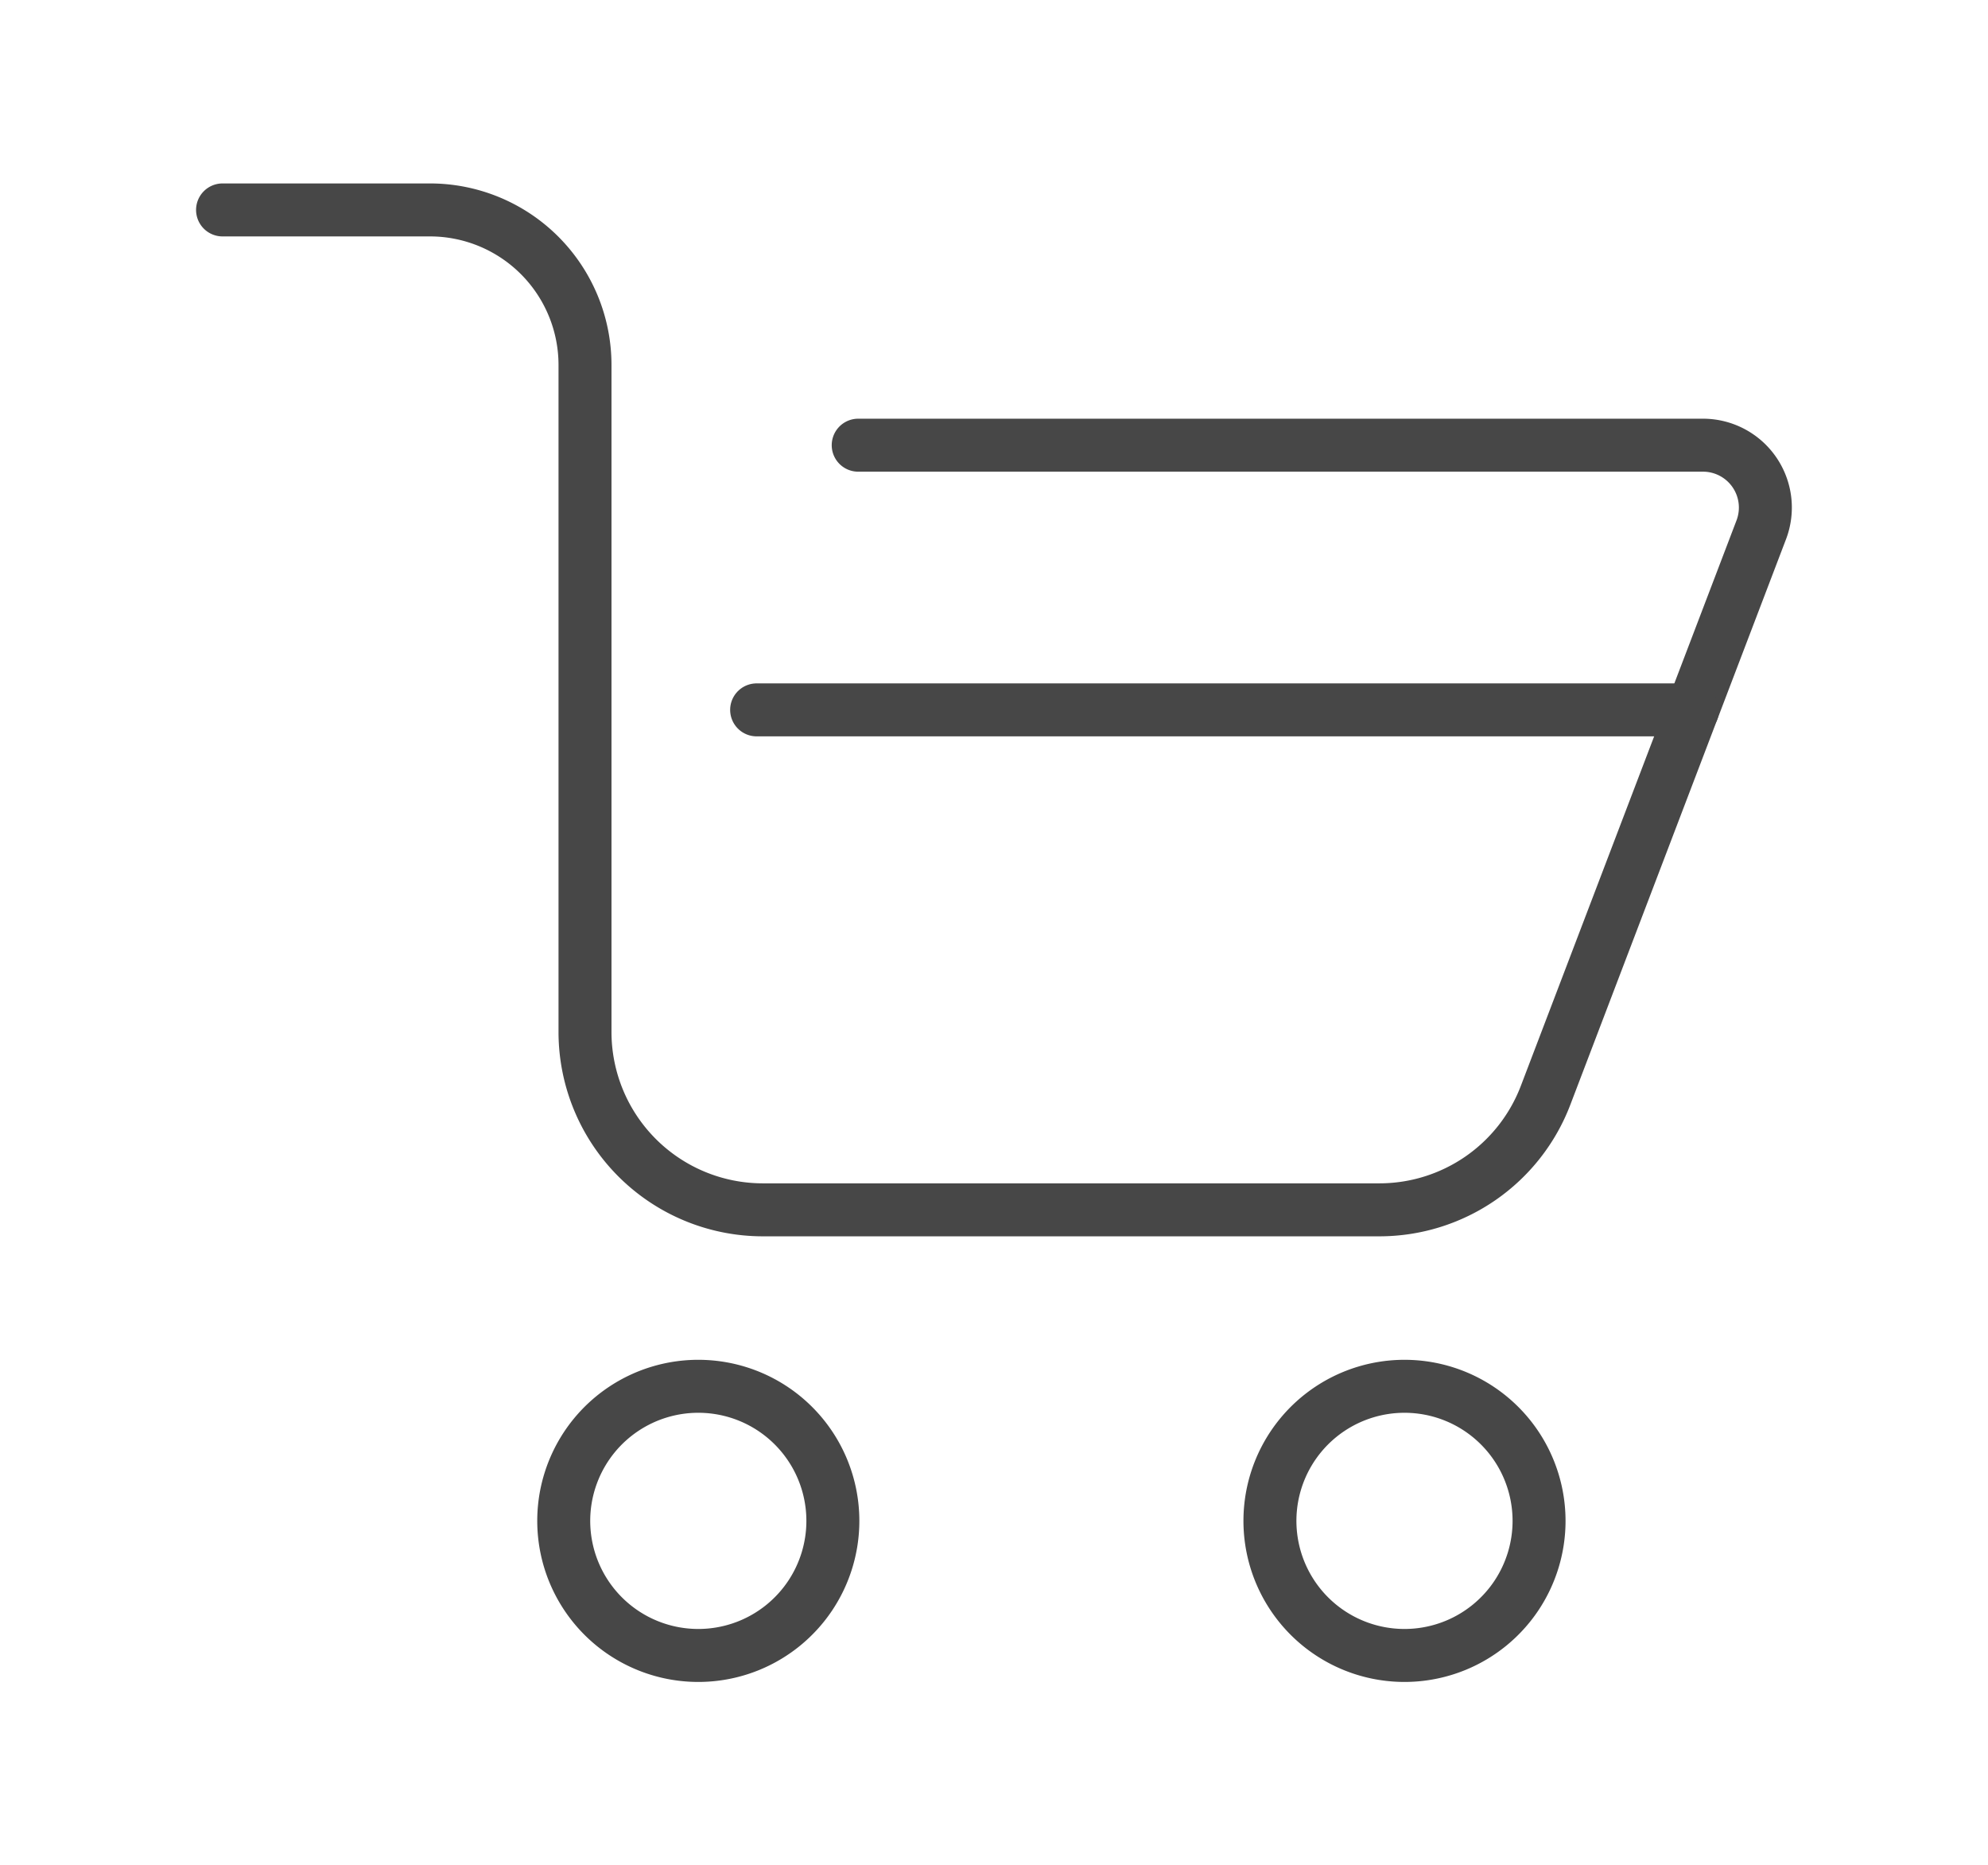
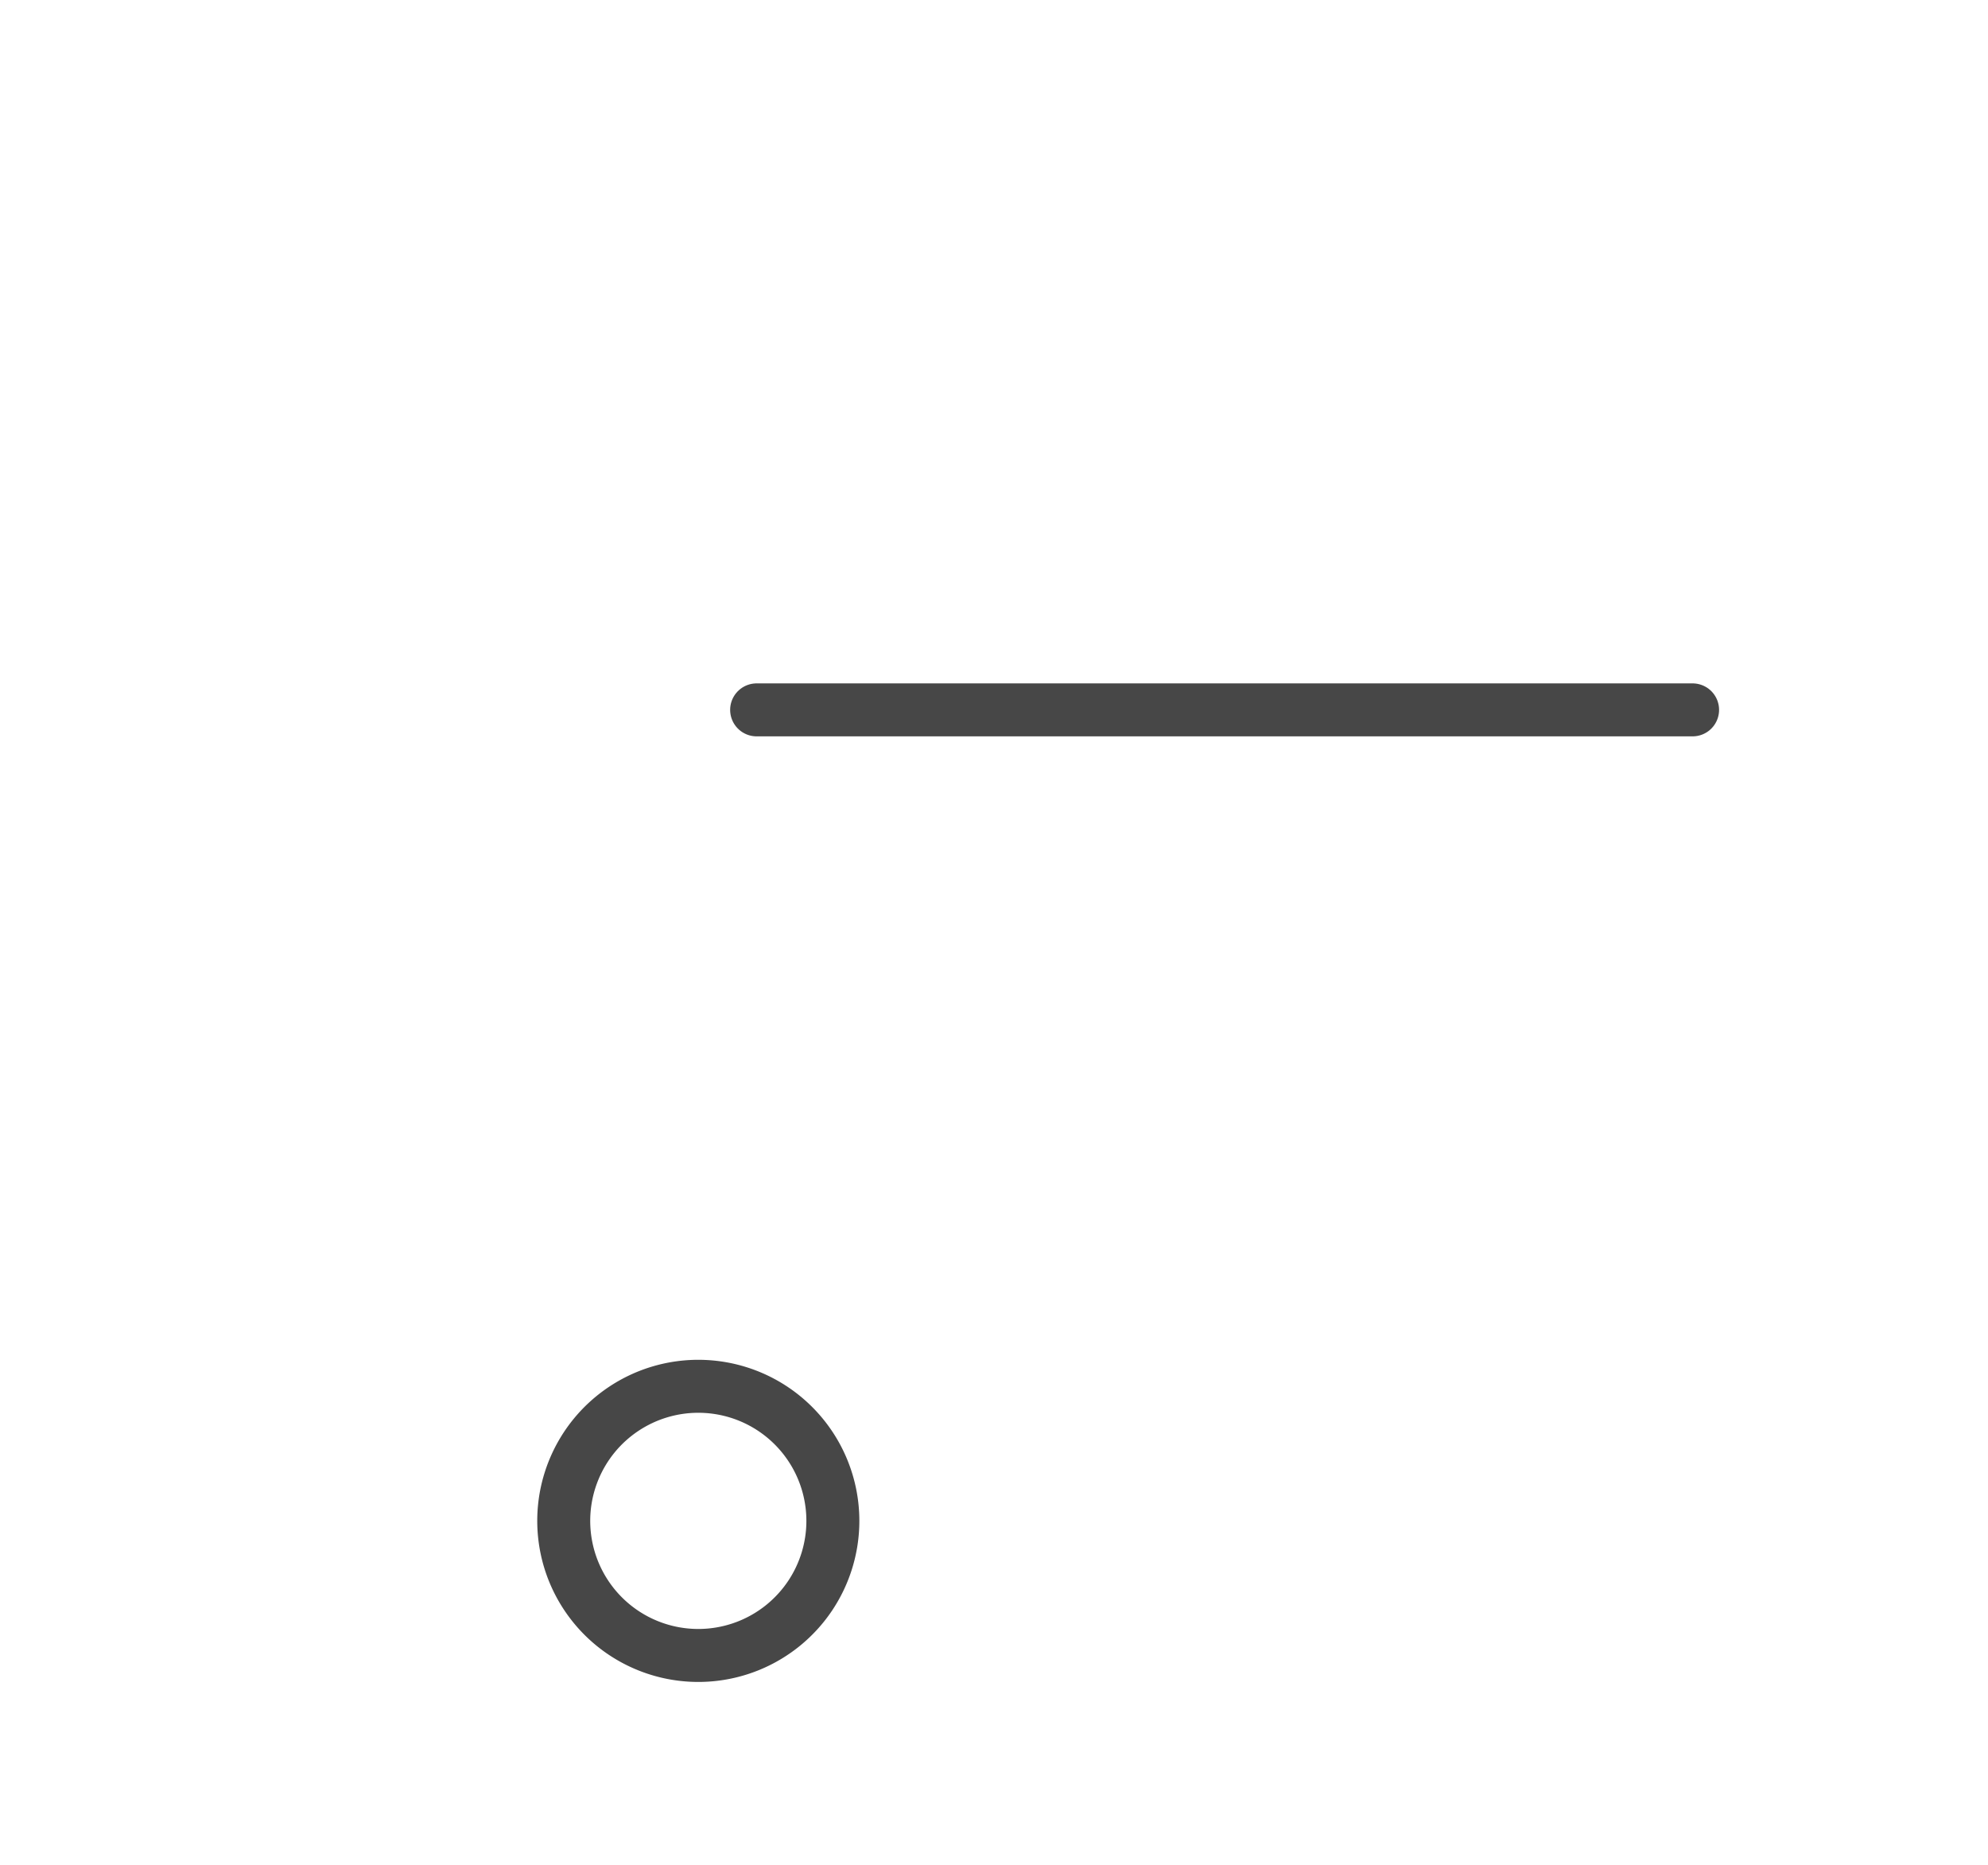
<svg xmlns="http://www.w3.org/2000/svg" width="99.457" height="93.309" viewBox="0 0 99.457 93.309">
  <defs>
    <clipPath id="clip-path">
      <rect id="Rectangle_4094" data-name="Rectangle 4094" width="99.457" height="93.309" fill="none" />
    </clipPath>
  </defs>
  <g id="Group_18889" data-name="Group 18889" transform="translate(15 14)">
    <g id="Group_18888" data-name="Group 18888" transform="translate(-15 -14)" clip-path="url(#clip-path)">
-       <path id="Path_9403" data-name="Path 9403" d="M5.826,5.825H16.2a7.759,7.759,0,0,1,7.759,7.759V46.942a8.9,8.9,0,0,0,8.9,8.9H63.7a8.9,8.9,0,0,0,8.315-5.727L82.806,21.826a3.121,3.121,0,0,0-2.916-4.233H37.627" transform="translate(5.308 4.676)" fill="none" stroke="#474747" stroke-linecap="round" stroke-width="2.65" />
      <path id="Path_9404" data-name="Path 9404" d="M80.183,222.478a6.732,6.732,0,1,1-6.731-6.731A6.731,6.731,0,0,1,80.183,222.478Z" transform="translate(-38.516 -146.402)" fill="none" stroke="#474747" stroke-linecap="round" stroke-width="2.65" />
-       <path id="Path_9405" data-name="Path 9405" d="M206.222,222.478a6.732,6.732,0,1,1-6.732-6.731A6.732,6.732,0,0,1,206.222,222.478Z" transform="translate(-129.225 -146.402)" fill="none" stroke="#474747" stroke-linecap="round" stroke-width="2.65" />
      <line id="Line_1" data-name="Line 1" x1="46.825" transform="translate(37.853 35.509)" fill="none" stroke="#474747" stroke-linecap="round" stroke-width="2.65" />
    </g>
  </g>
</svg>